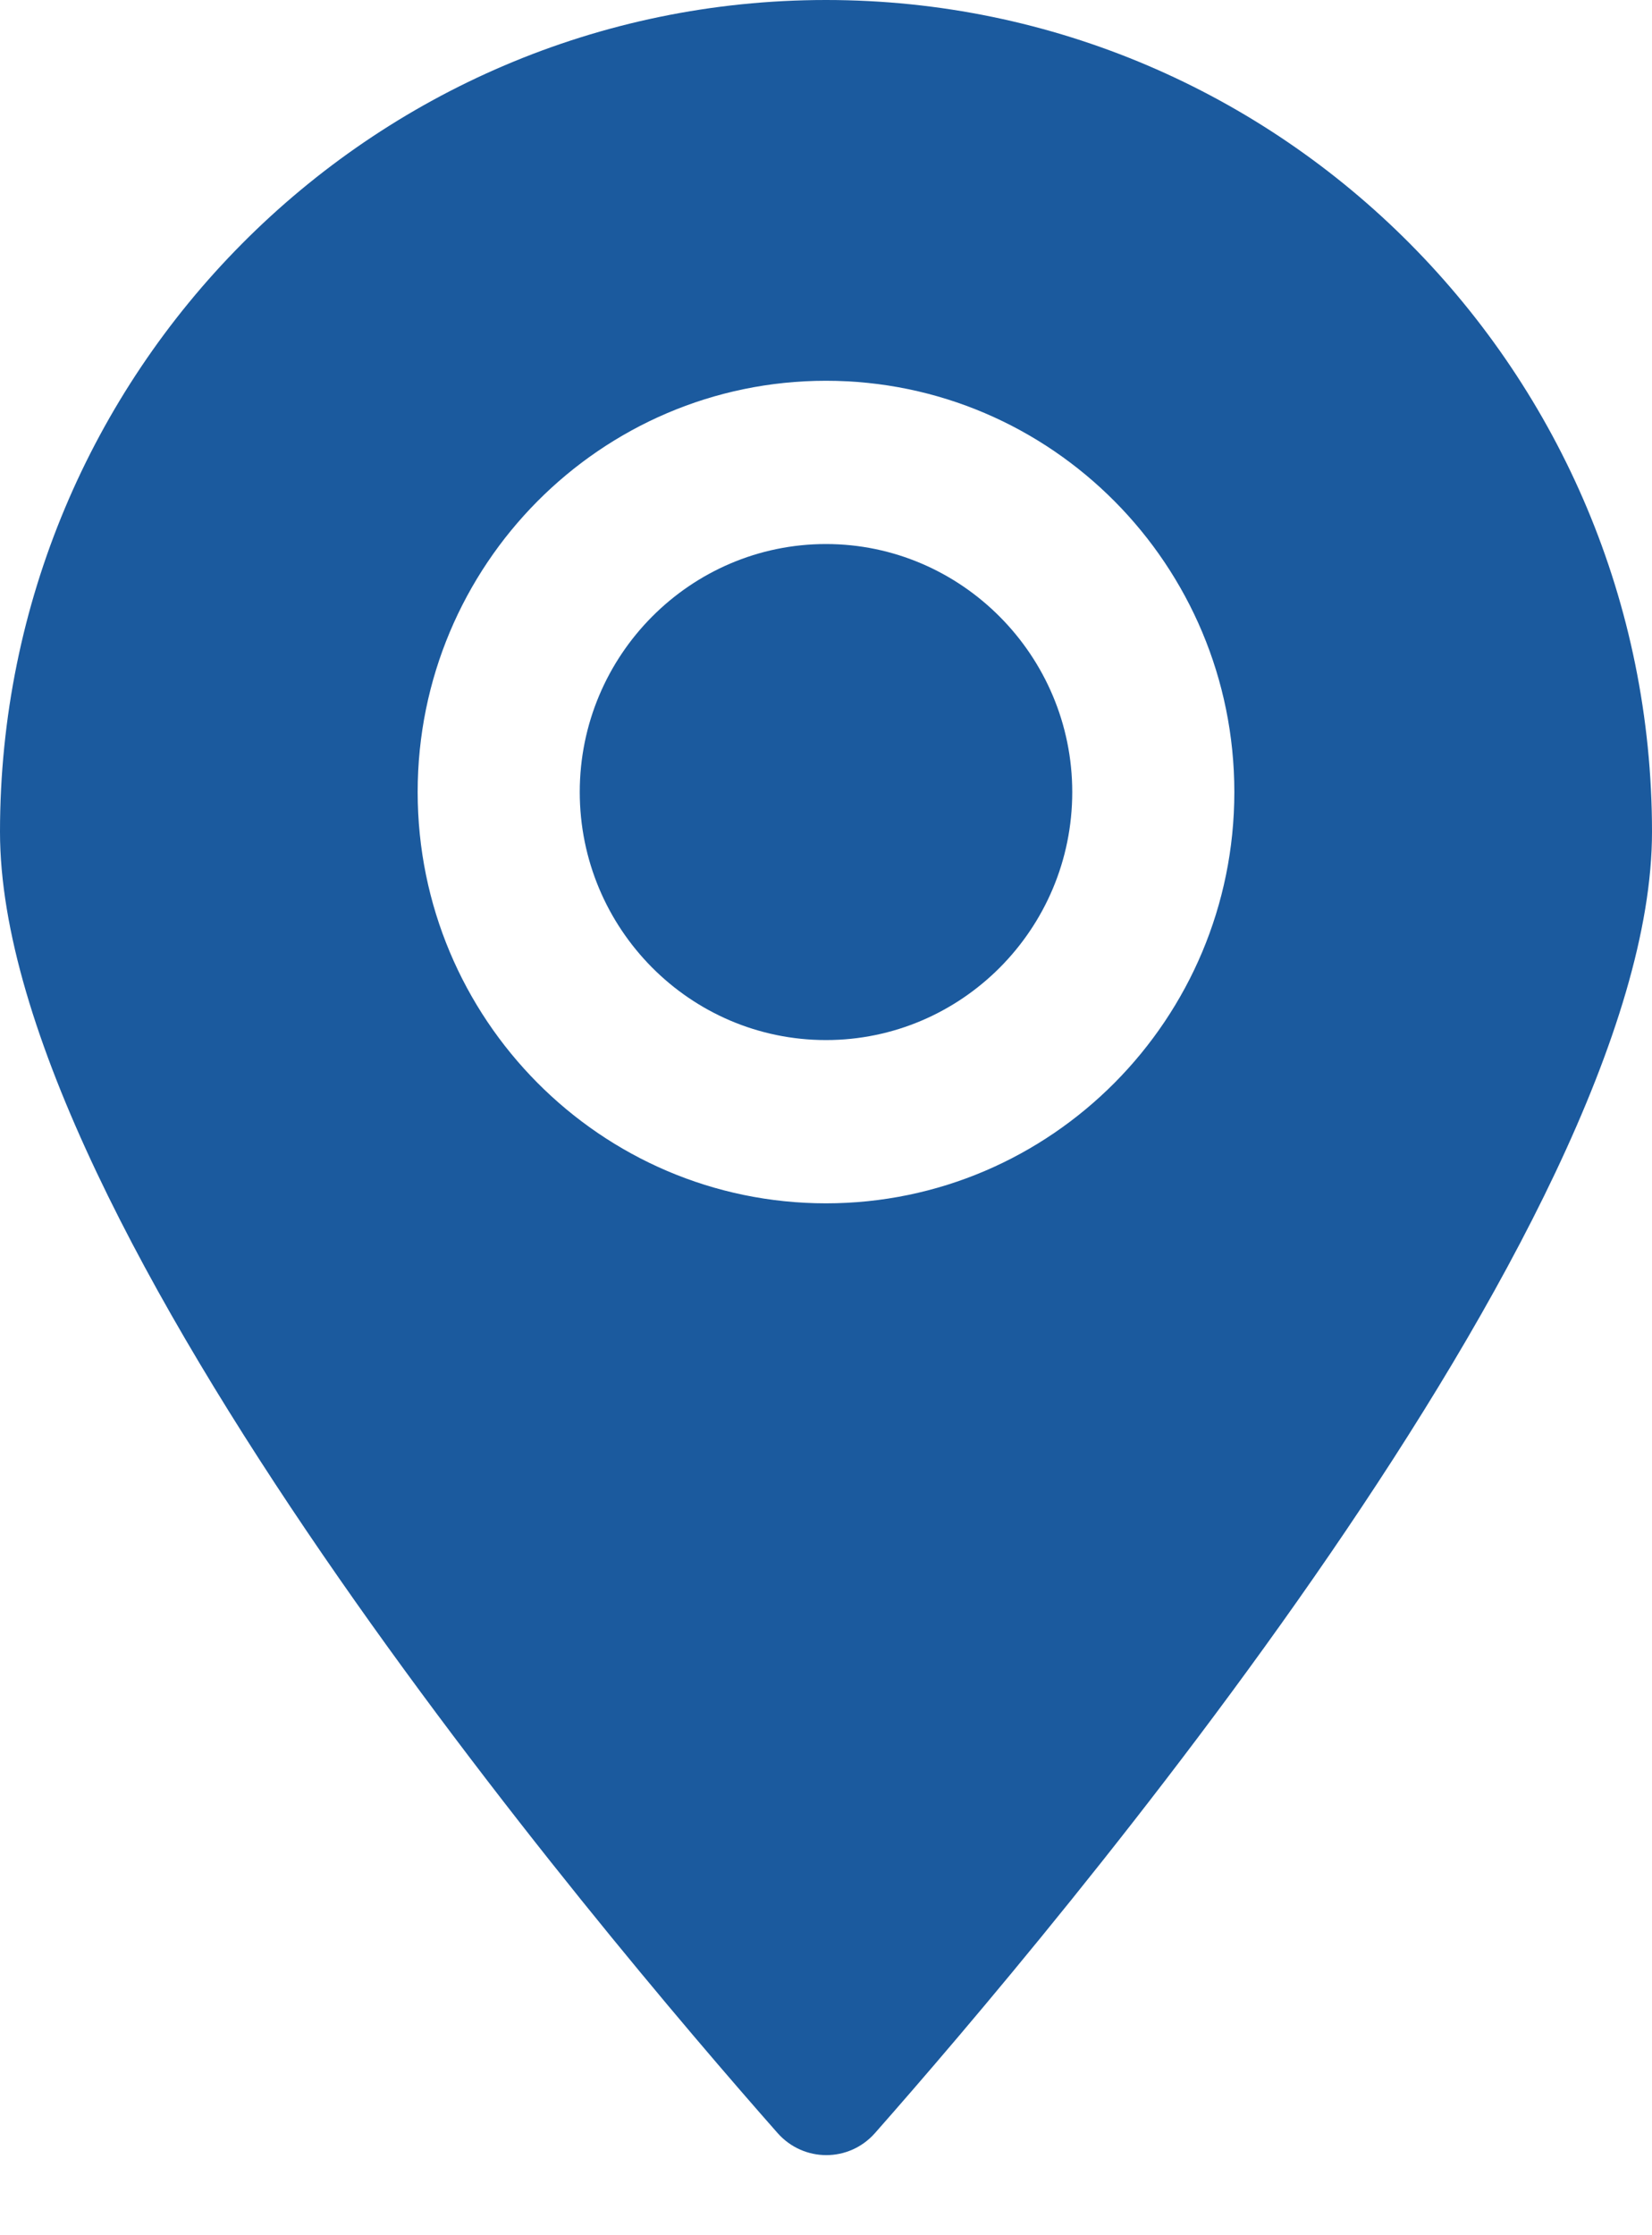
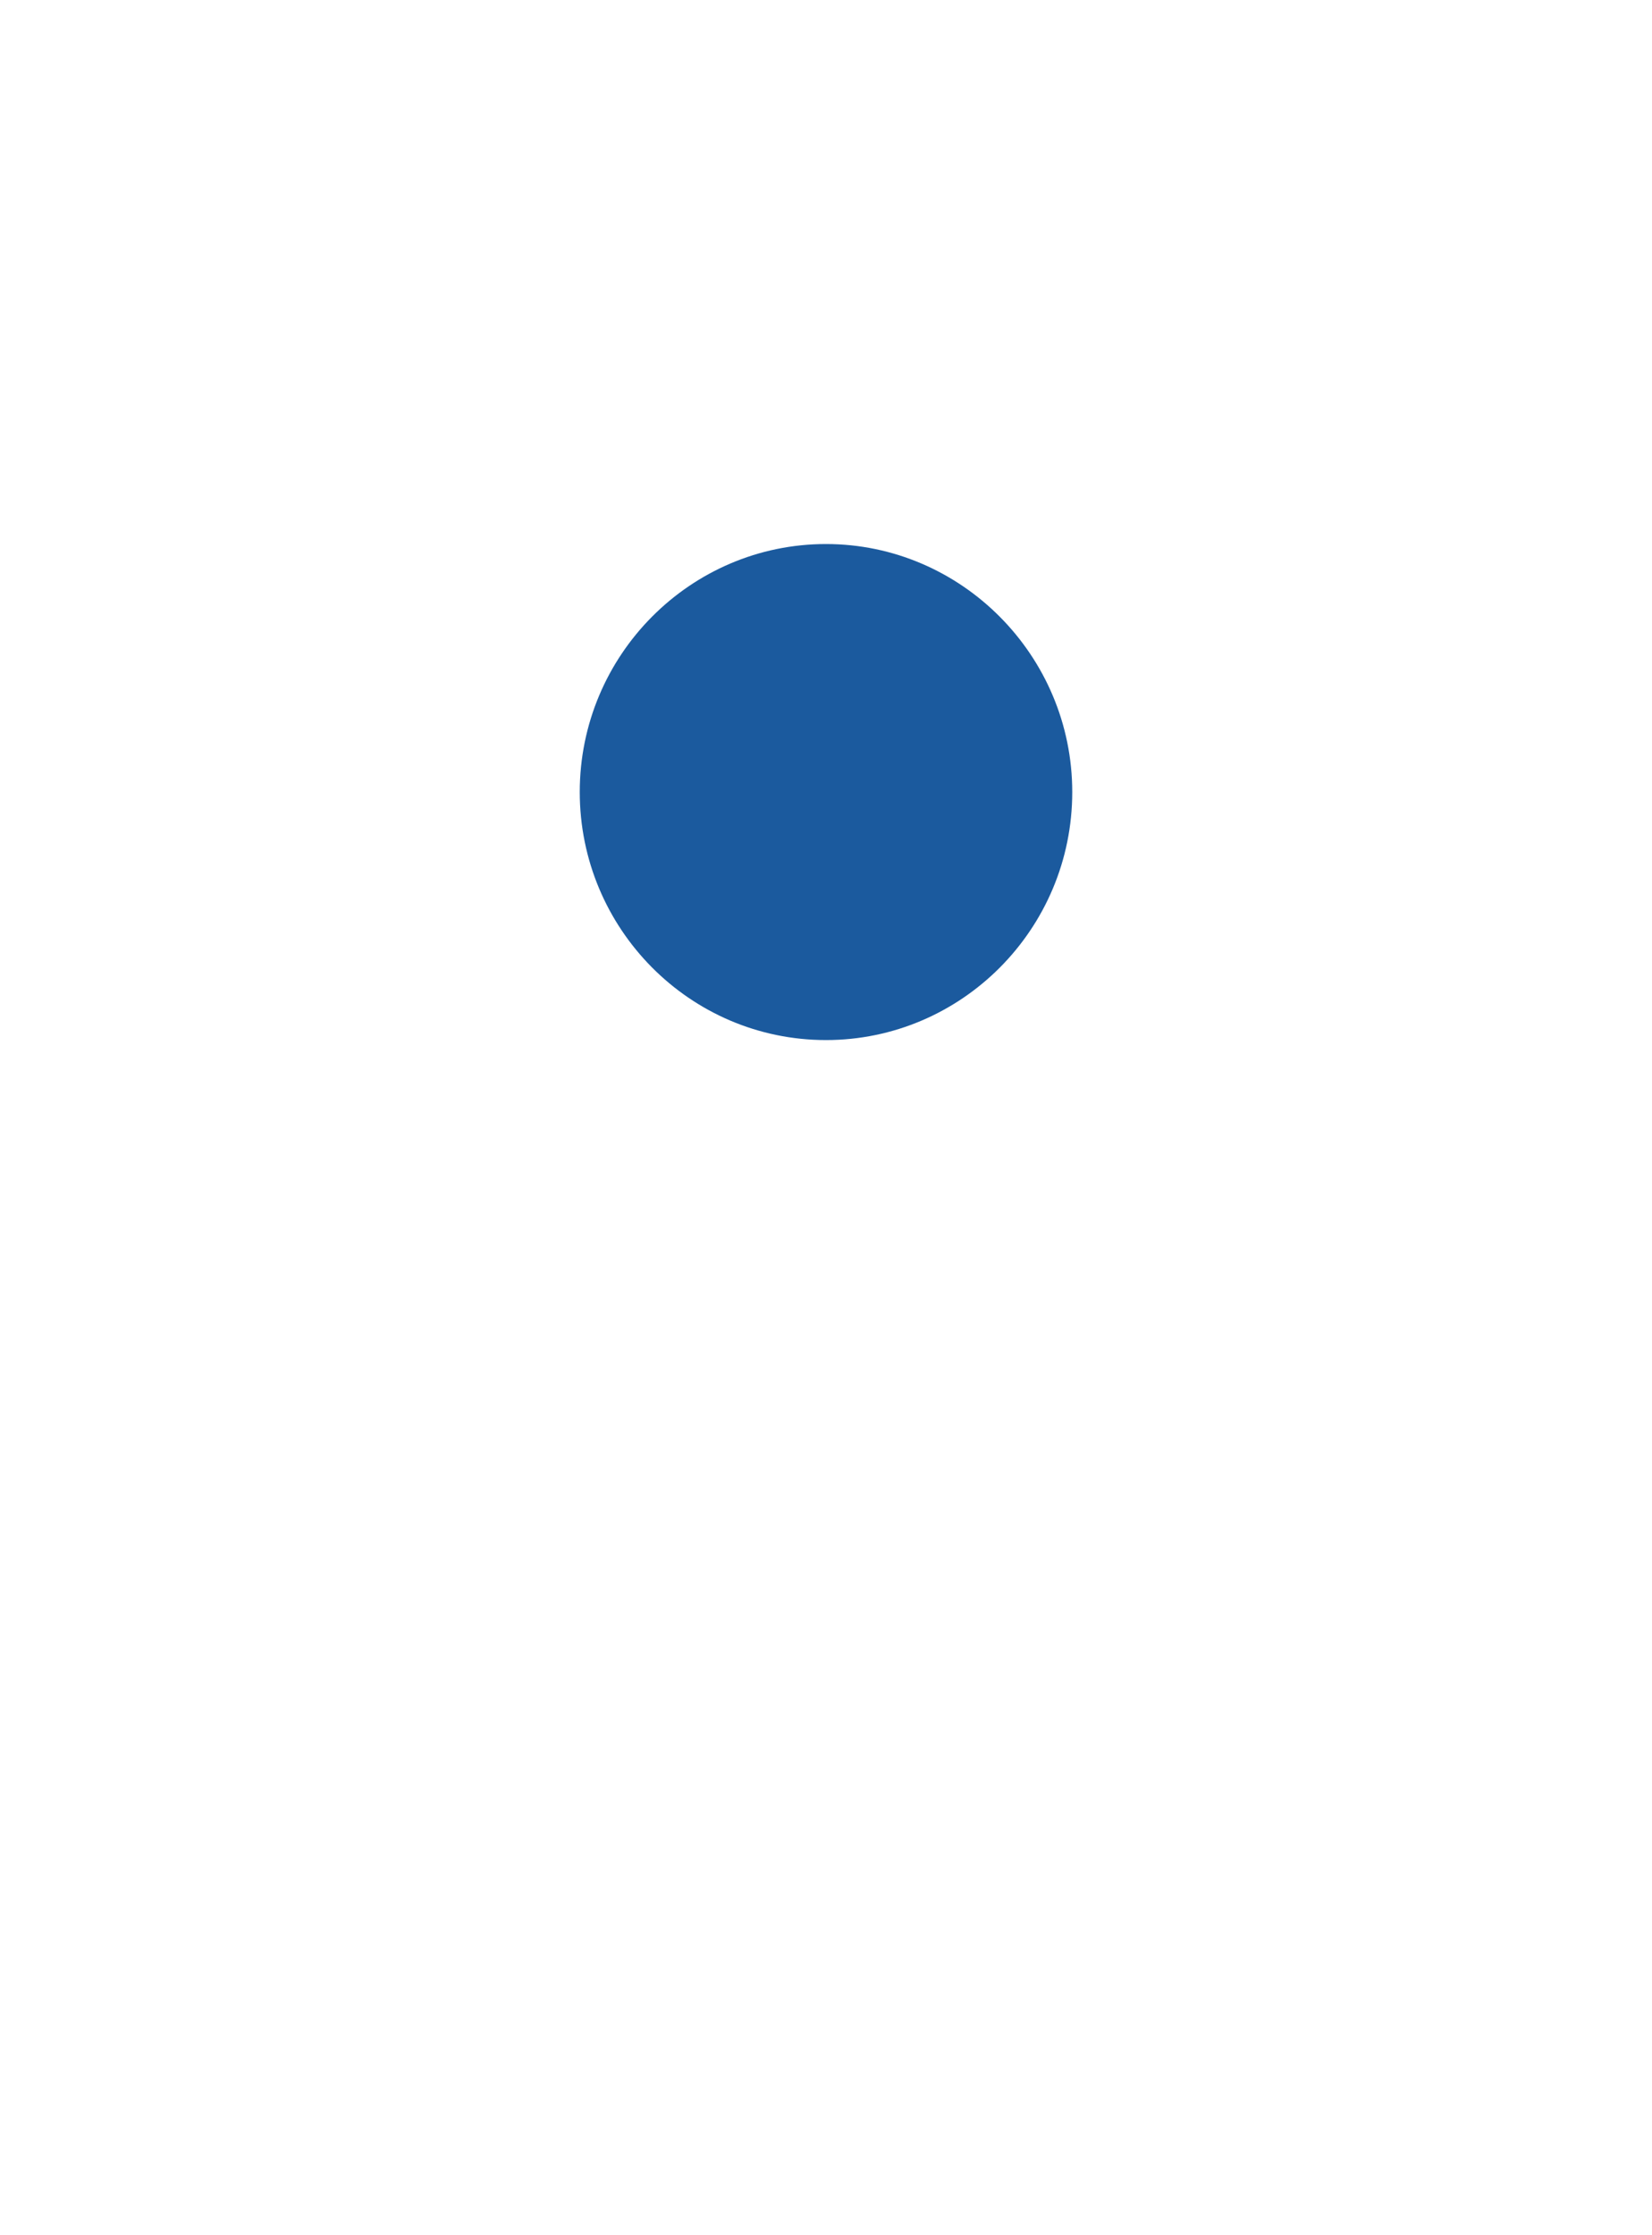
<svg xmlns="http://www.w3.org/2000/svg" width="17" height="23" viewBox="0 0 17 23" fill="none">
  <path d="M8.5 5.598C7.106 5.598 5.966 6.74 5.966 8.15C5.966 9.555 7.099 10.702 8.5 10.702C9.894 10.702 11.034 9.561 11.034 8.15C11.034 6.746 9.894 5.598 8.5 5.598Z" fill="#1B5A9E" />
-   <path d="M8.5 0C3.807 0 0 3.835 0 8.56C0 12.594 6.182 19.885 8.003 21.95C8.271 22.251 8.736 22.251 9.003 21.95C10.824 19.885 17 12.594 17 8.56C17 3.835 13.193 0 8.5 0ZM8.5 12.382C6.182 12.382 4.298 10.484 4.298 8.15C4.298 5.816 6.182 3.918 8.5 3.918C10.818 3.918 12.702 5.816 12.702 8.15C12.702 10.484 10.818 12.382 8.5 12.382Z" fill="#1B5A9E" />
</svg>